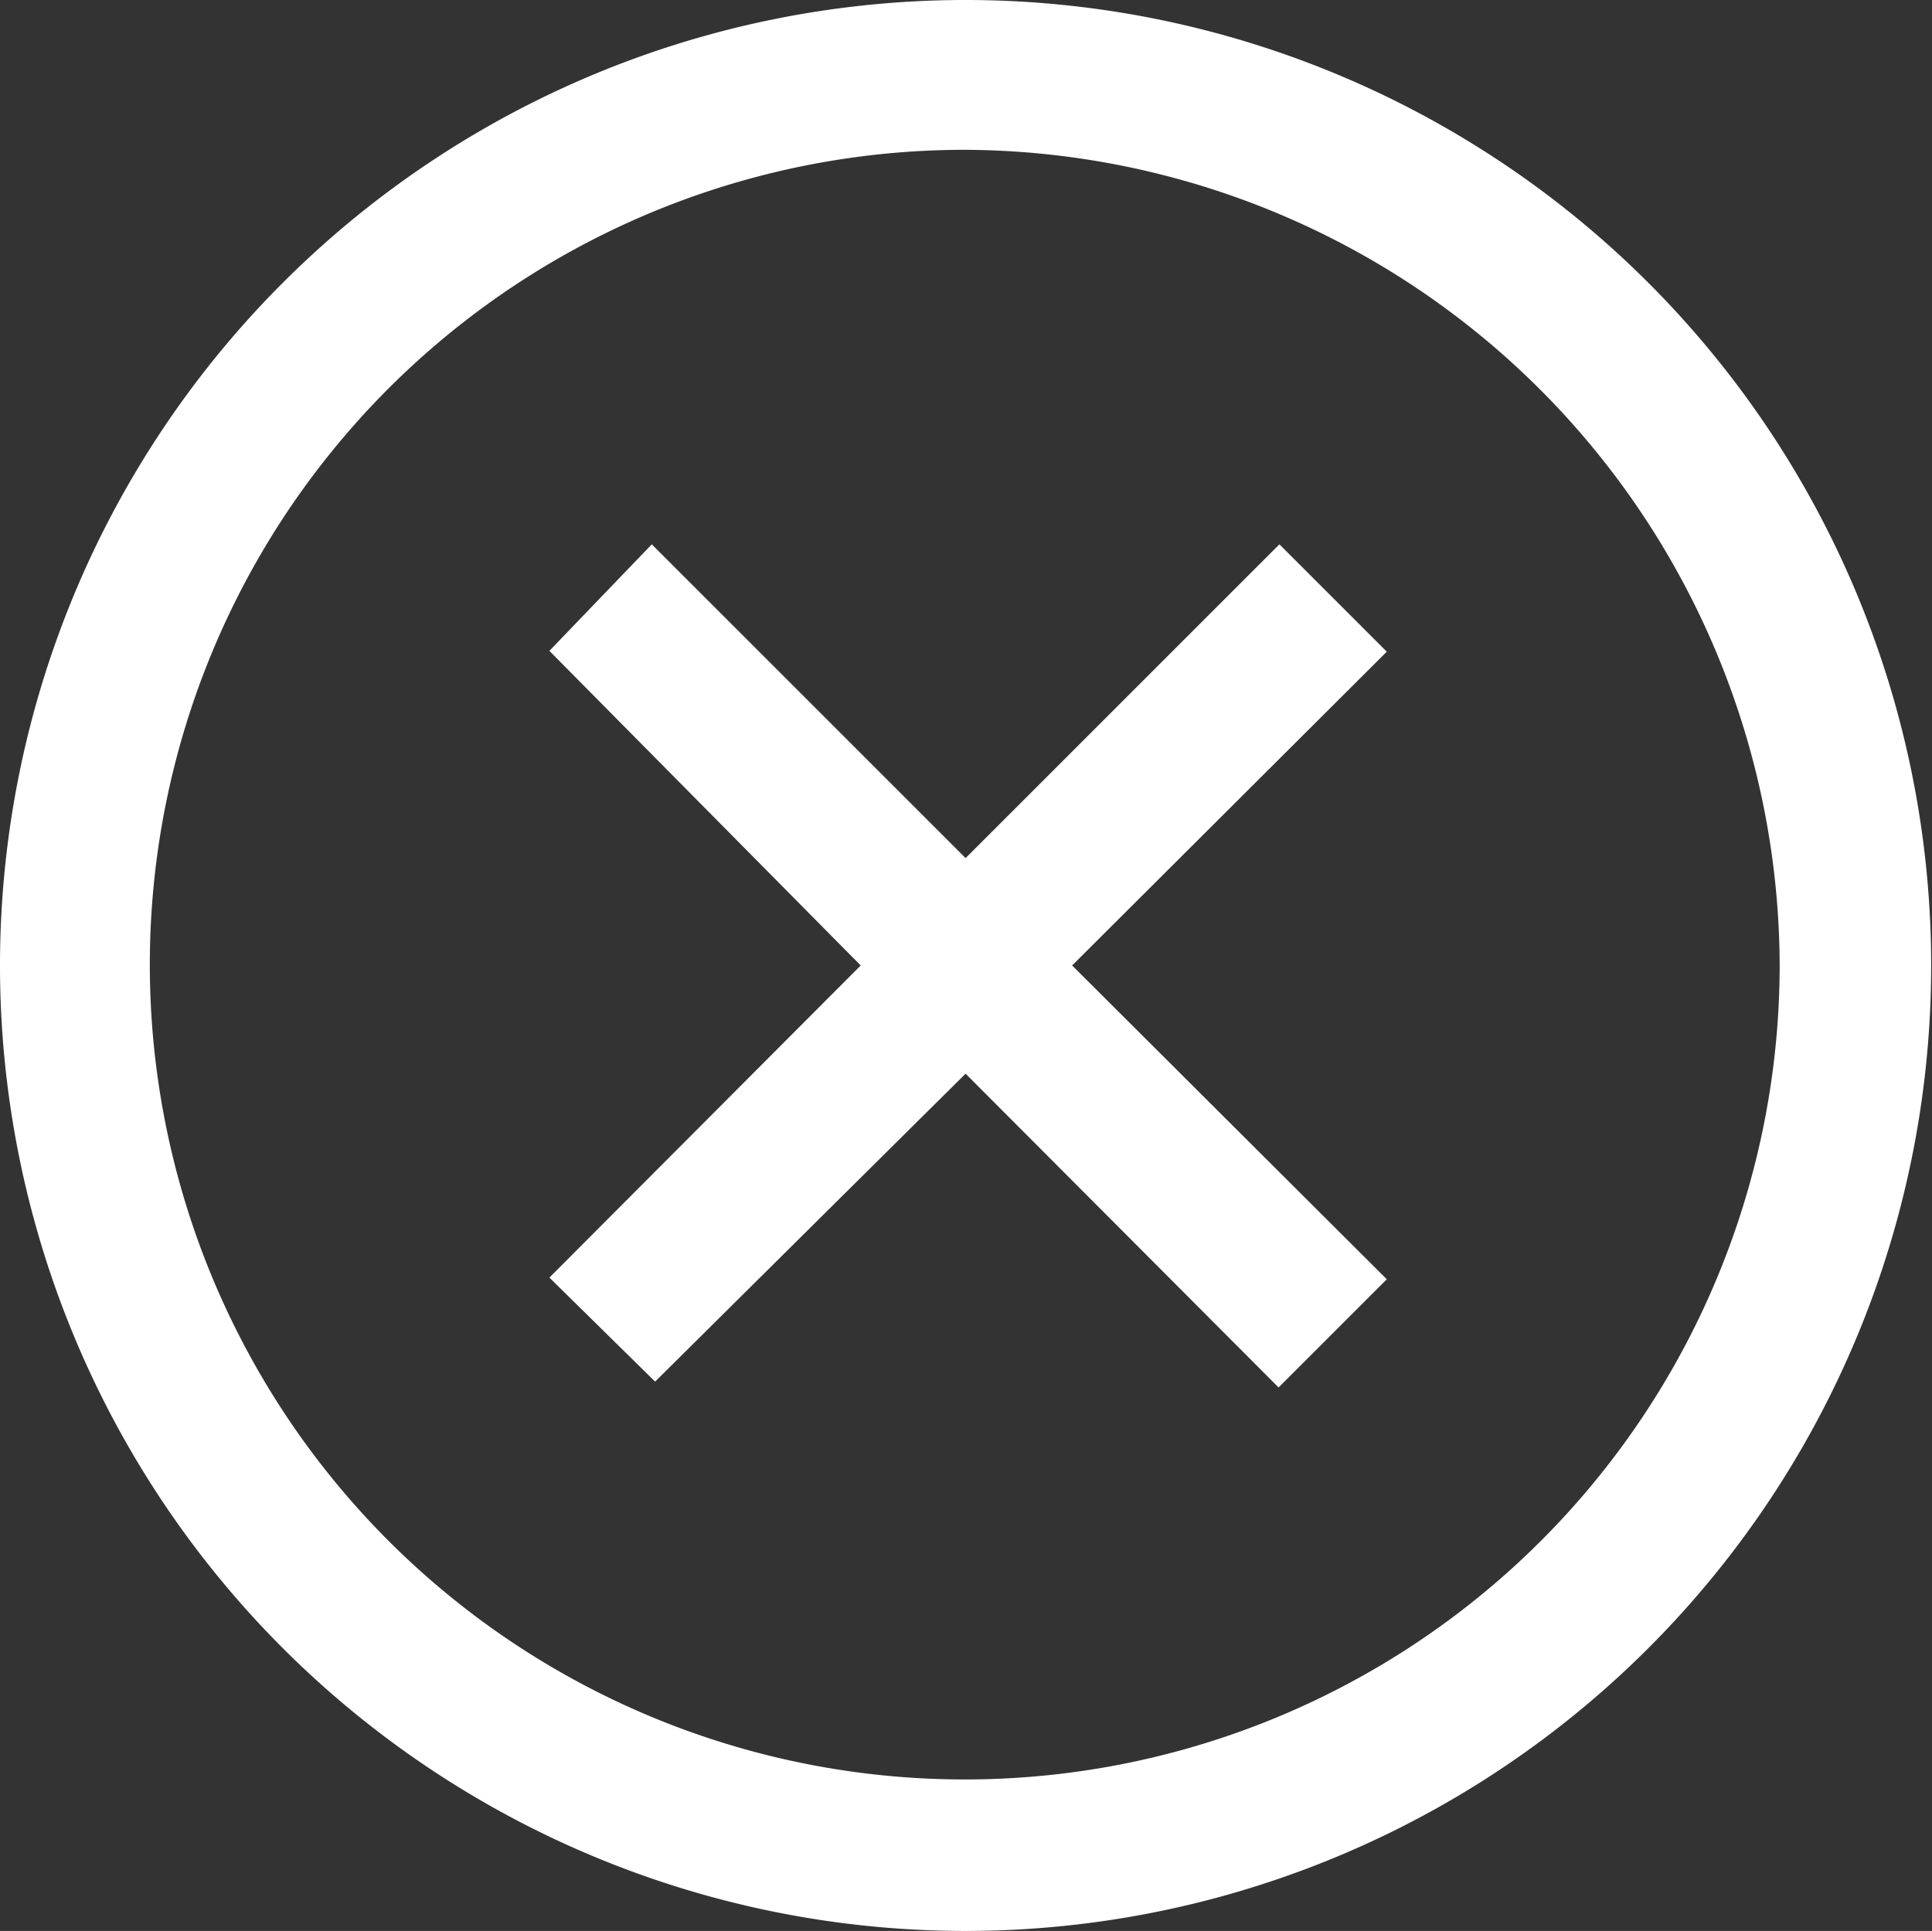
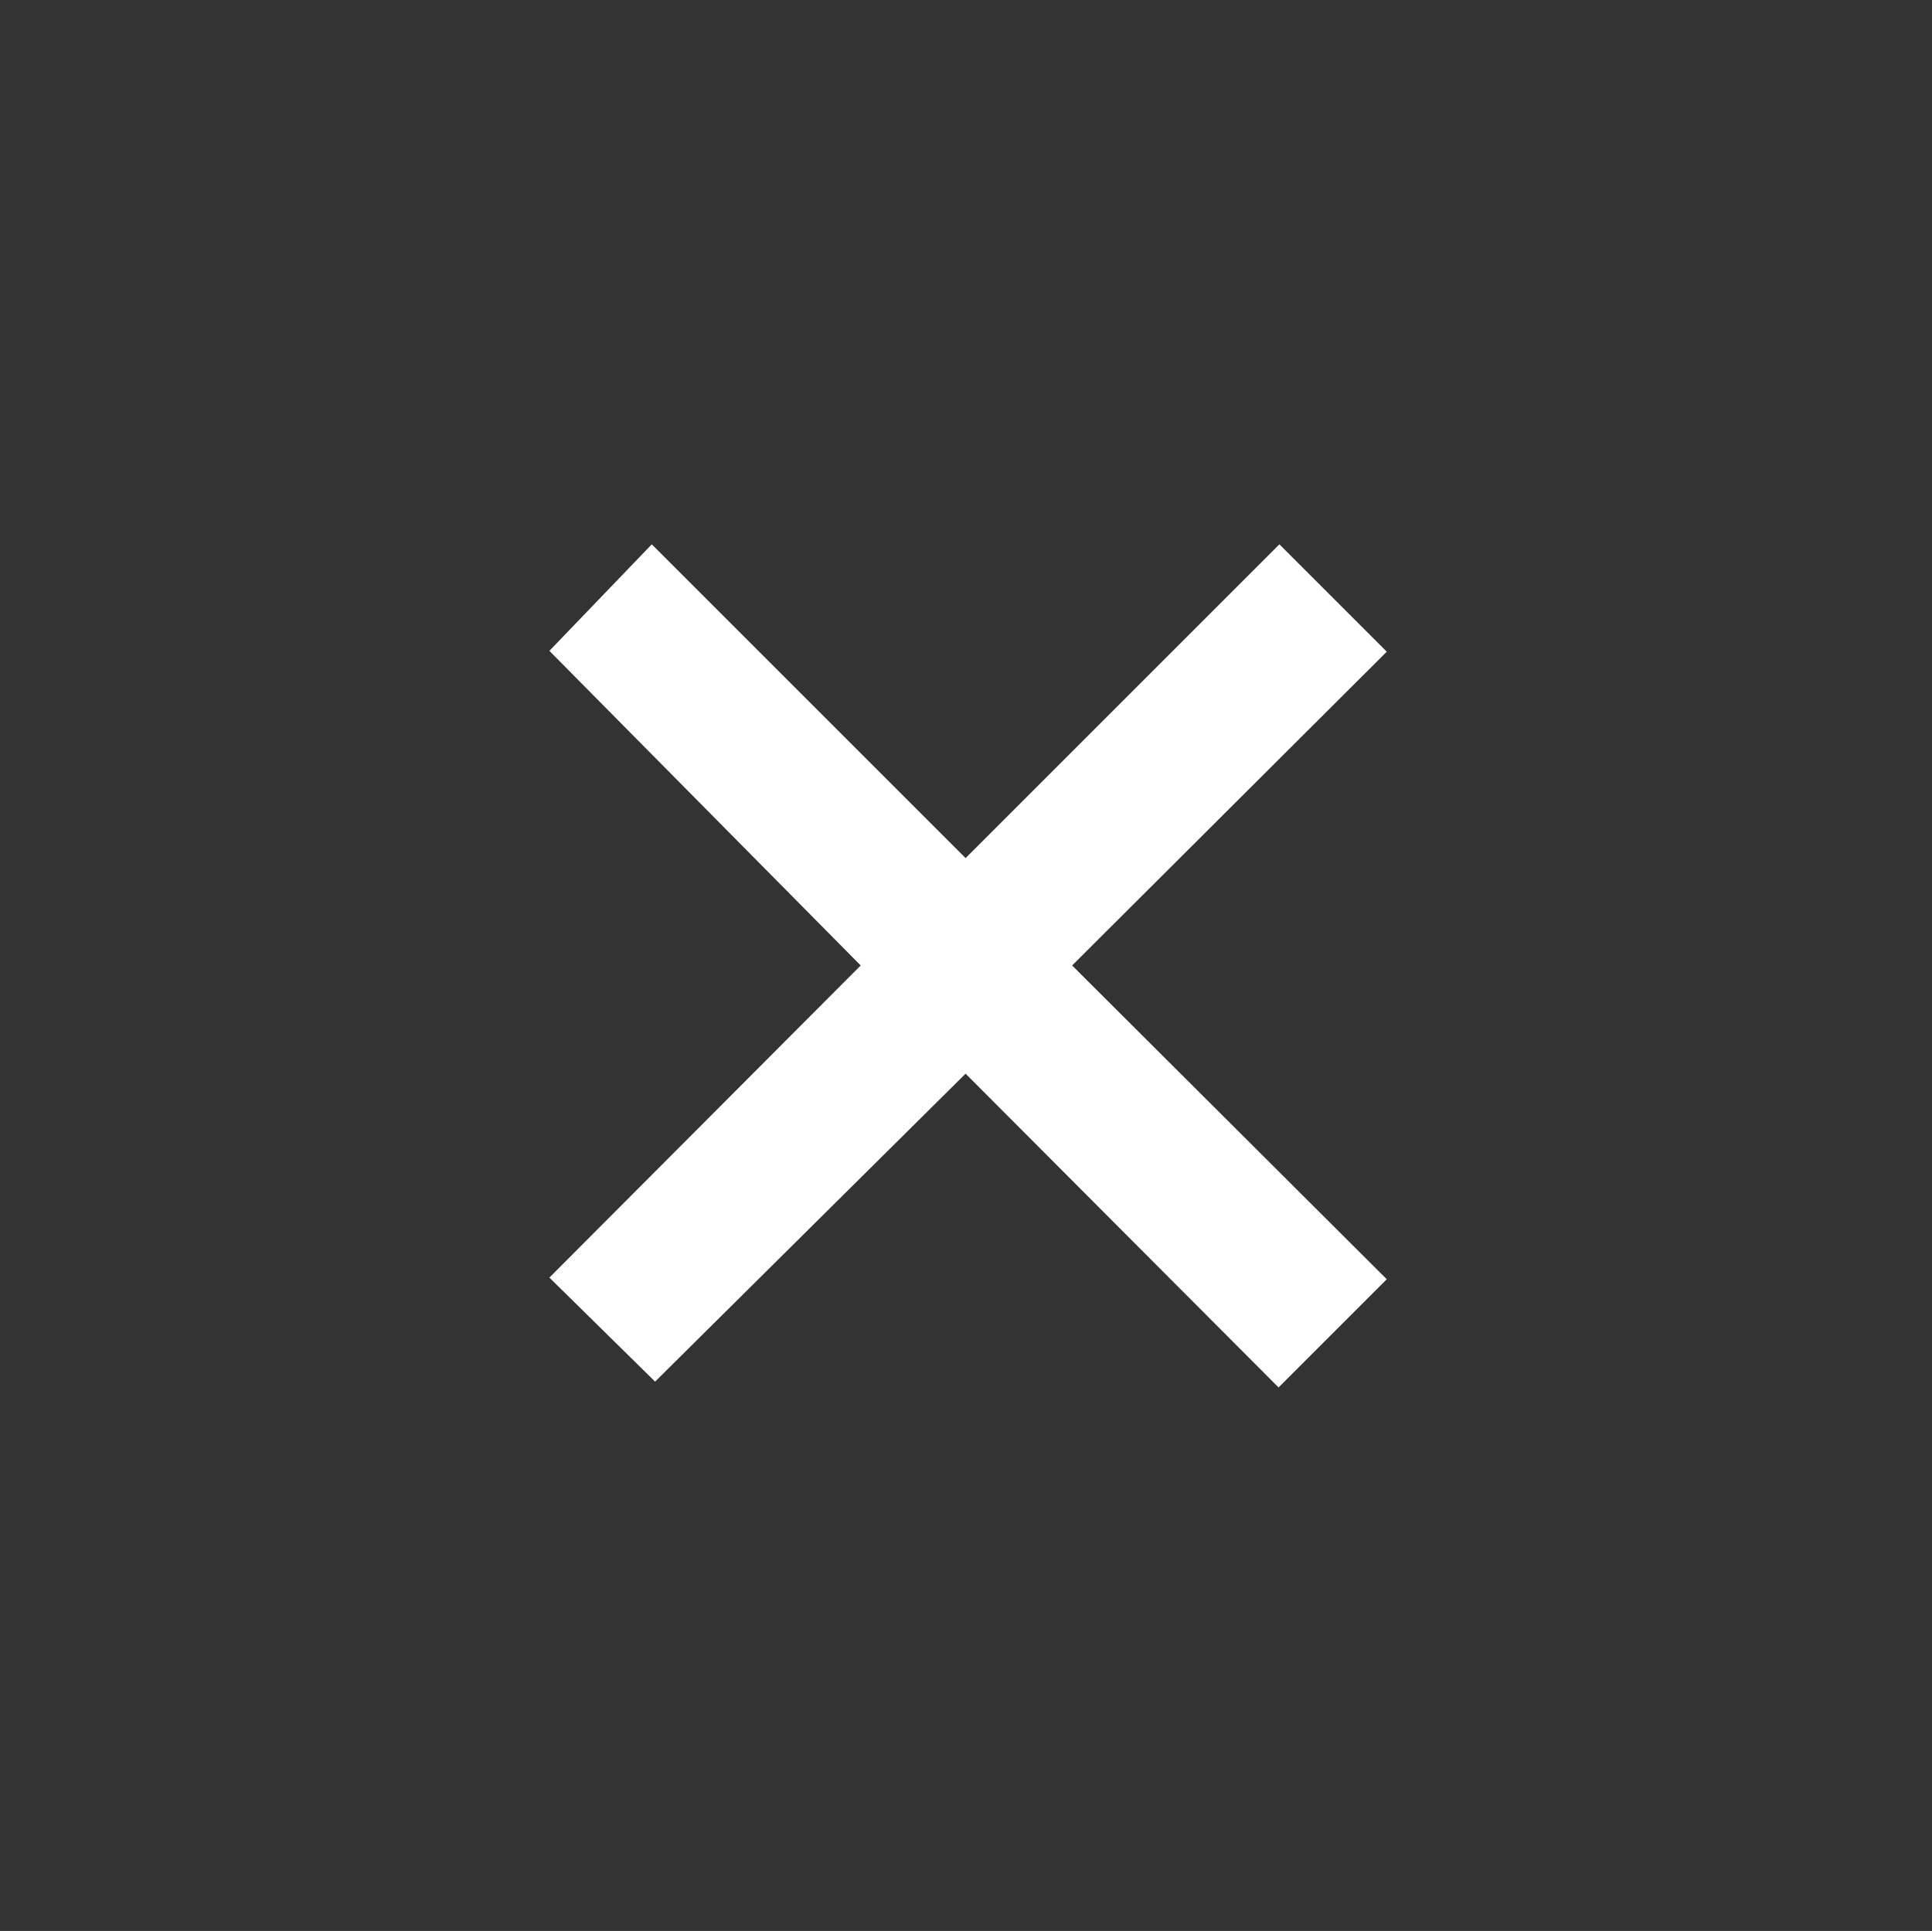
<svg xmlns="http://www.w3.org/2000/svg" id="Layer_1" data-name="Layer 1" viewBox="0 0 23.21 23.2">
  <rect x="0" y="0" width="23.21" height="23.2" fill="#333333" stroke="none" />
  <defs>
    <style>.cls-1{fill:#fff;}</style>
  </defs>
-   <path class="cls-1" d="M12,23.6A11.6,11.6,0,1,1,23.6,12,11.6,11.6,0,0,1,12,23.6ZM12,2.2A9.79,9.79,0,1,0,21.78,12,9.83,9.83,0,0,0,12,2.2Z" transform="translate(-0.4 -0.4)" />
  <path class="cls-1" d="M10.74,12,7,8.22,8.23,6.94,12,10.71l3.77-3.77,1.29,1.29L13.28,12l3.78,3.77-1.3,1.3L12,13.3,8.27,17,7,15.75Z" transform="translate(-0.4 -0.4)" />
</svg>